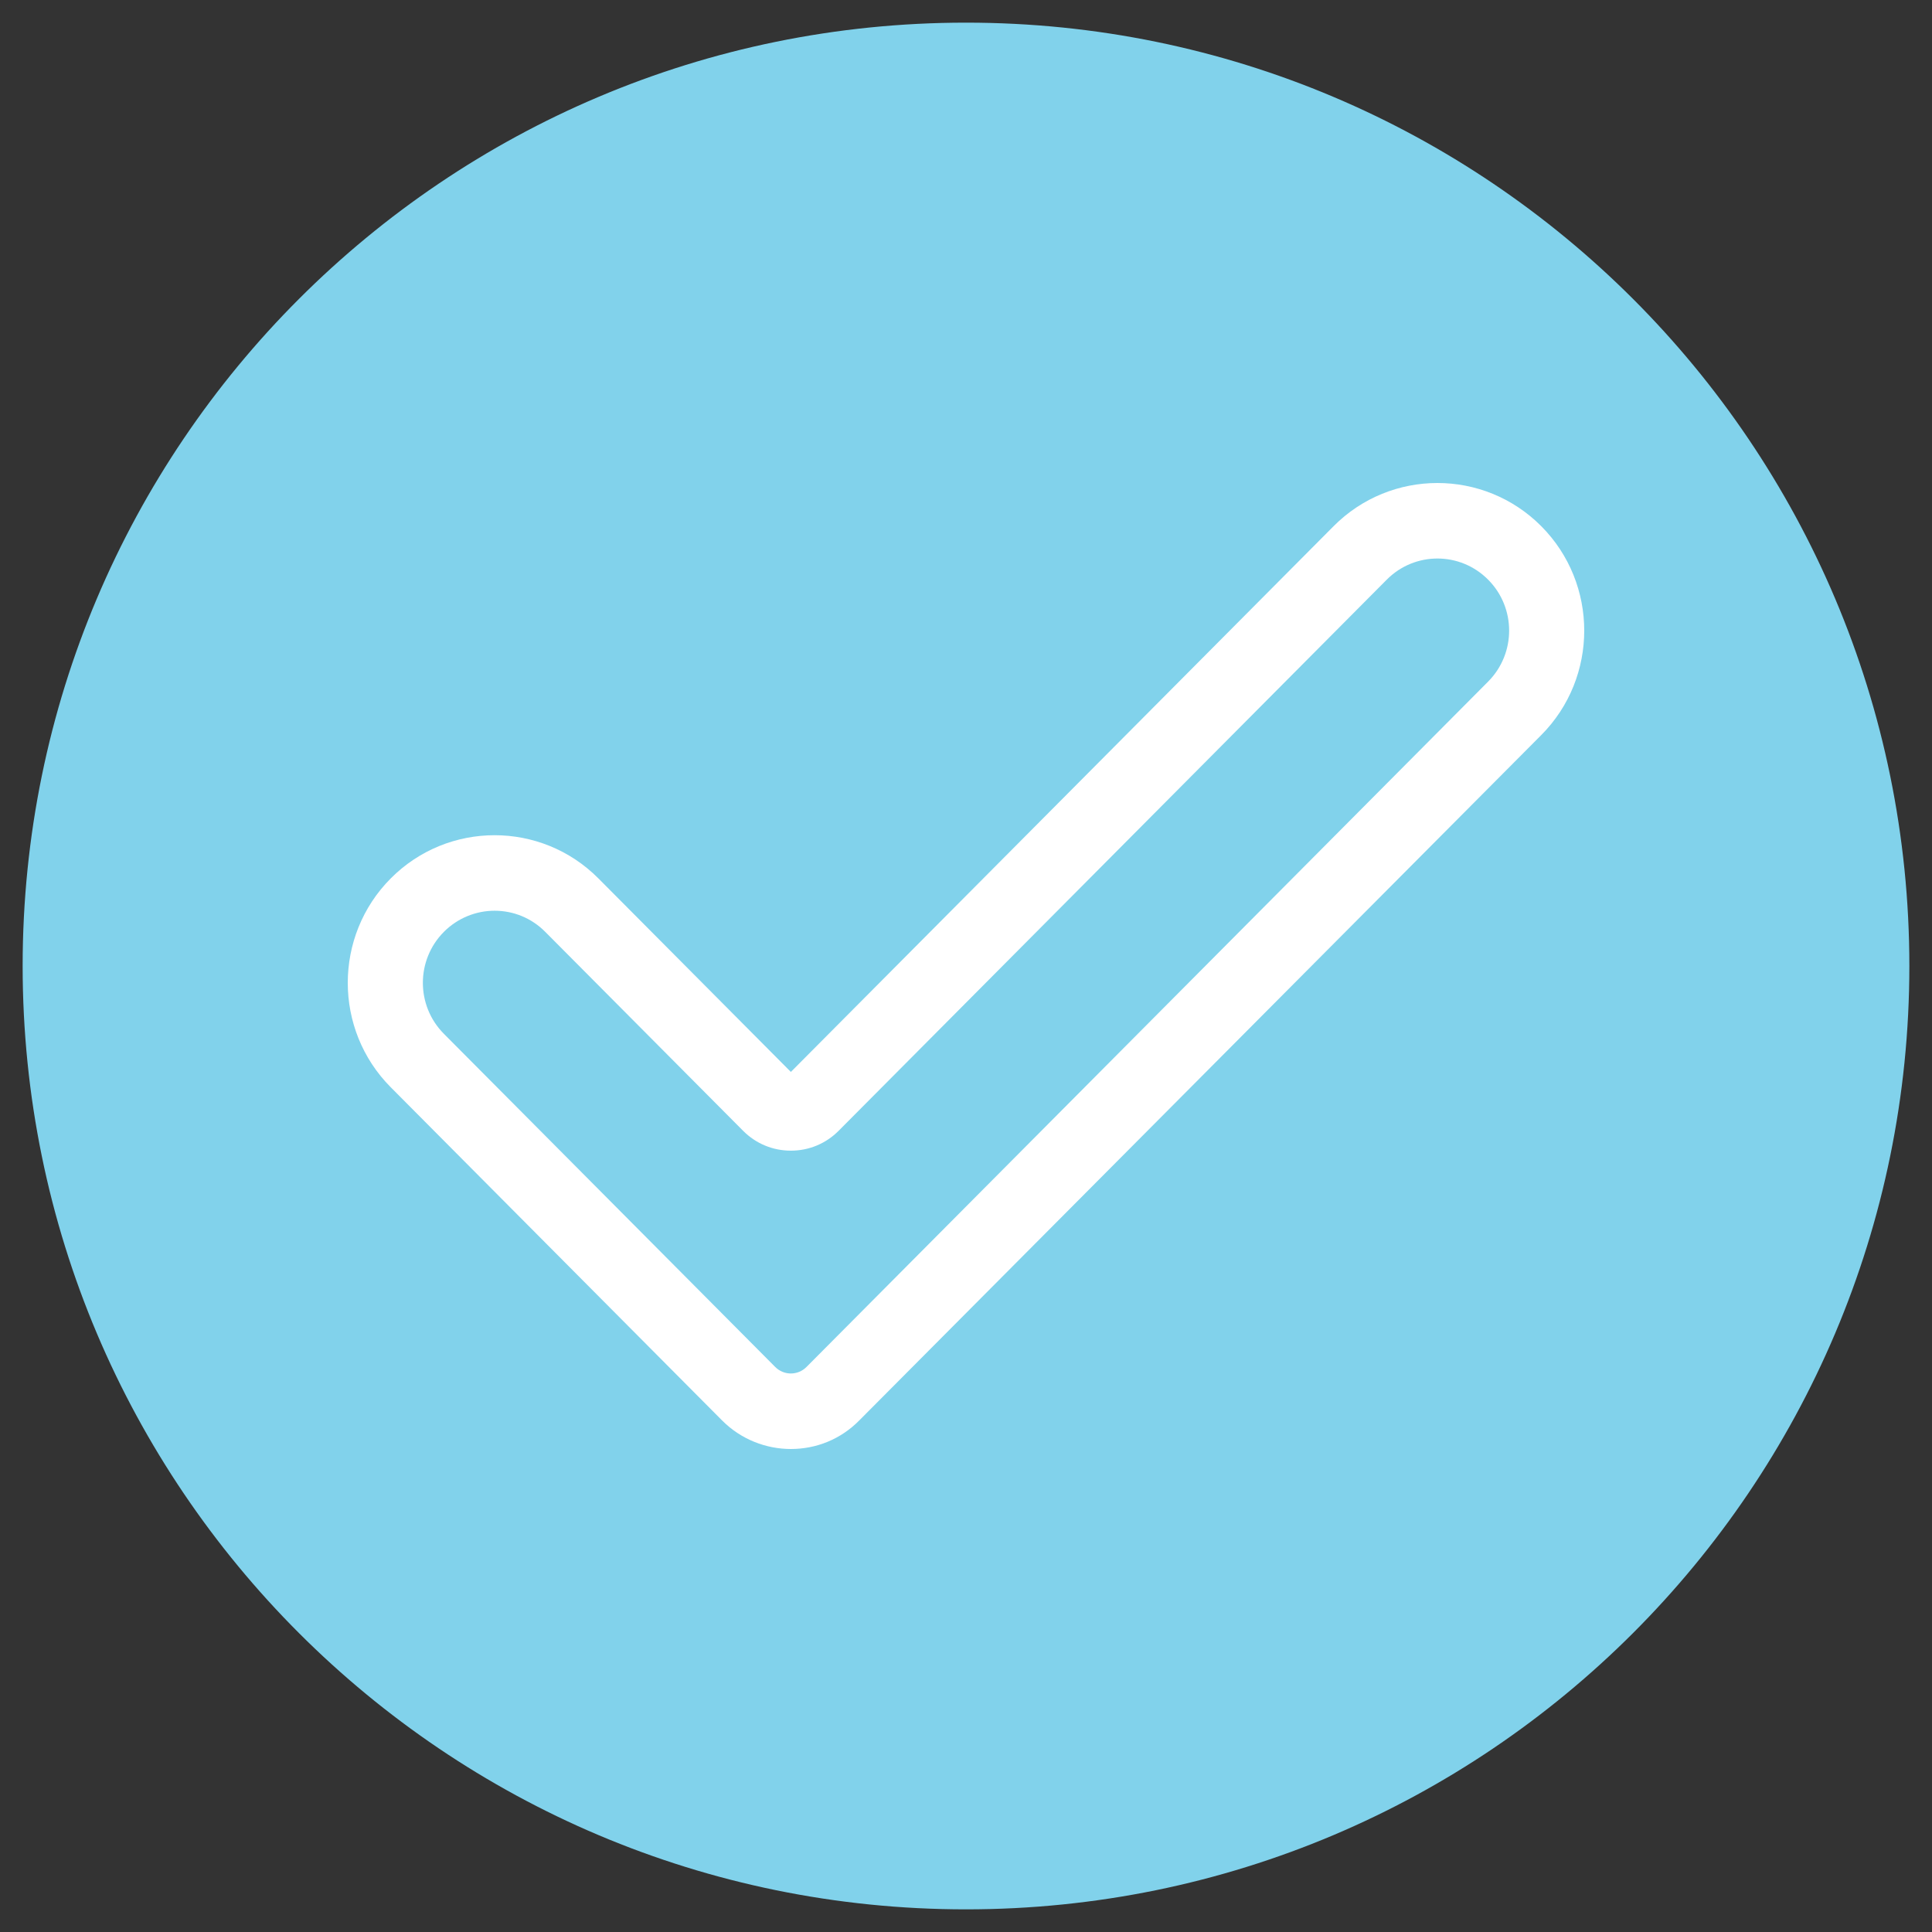
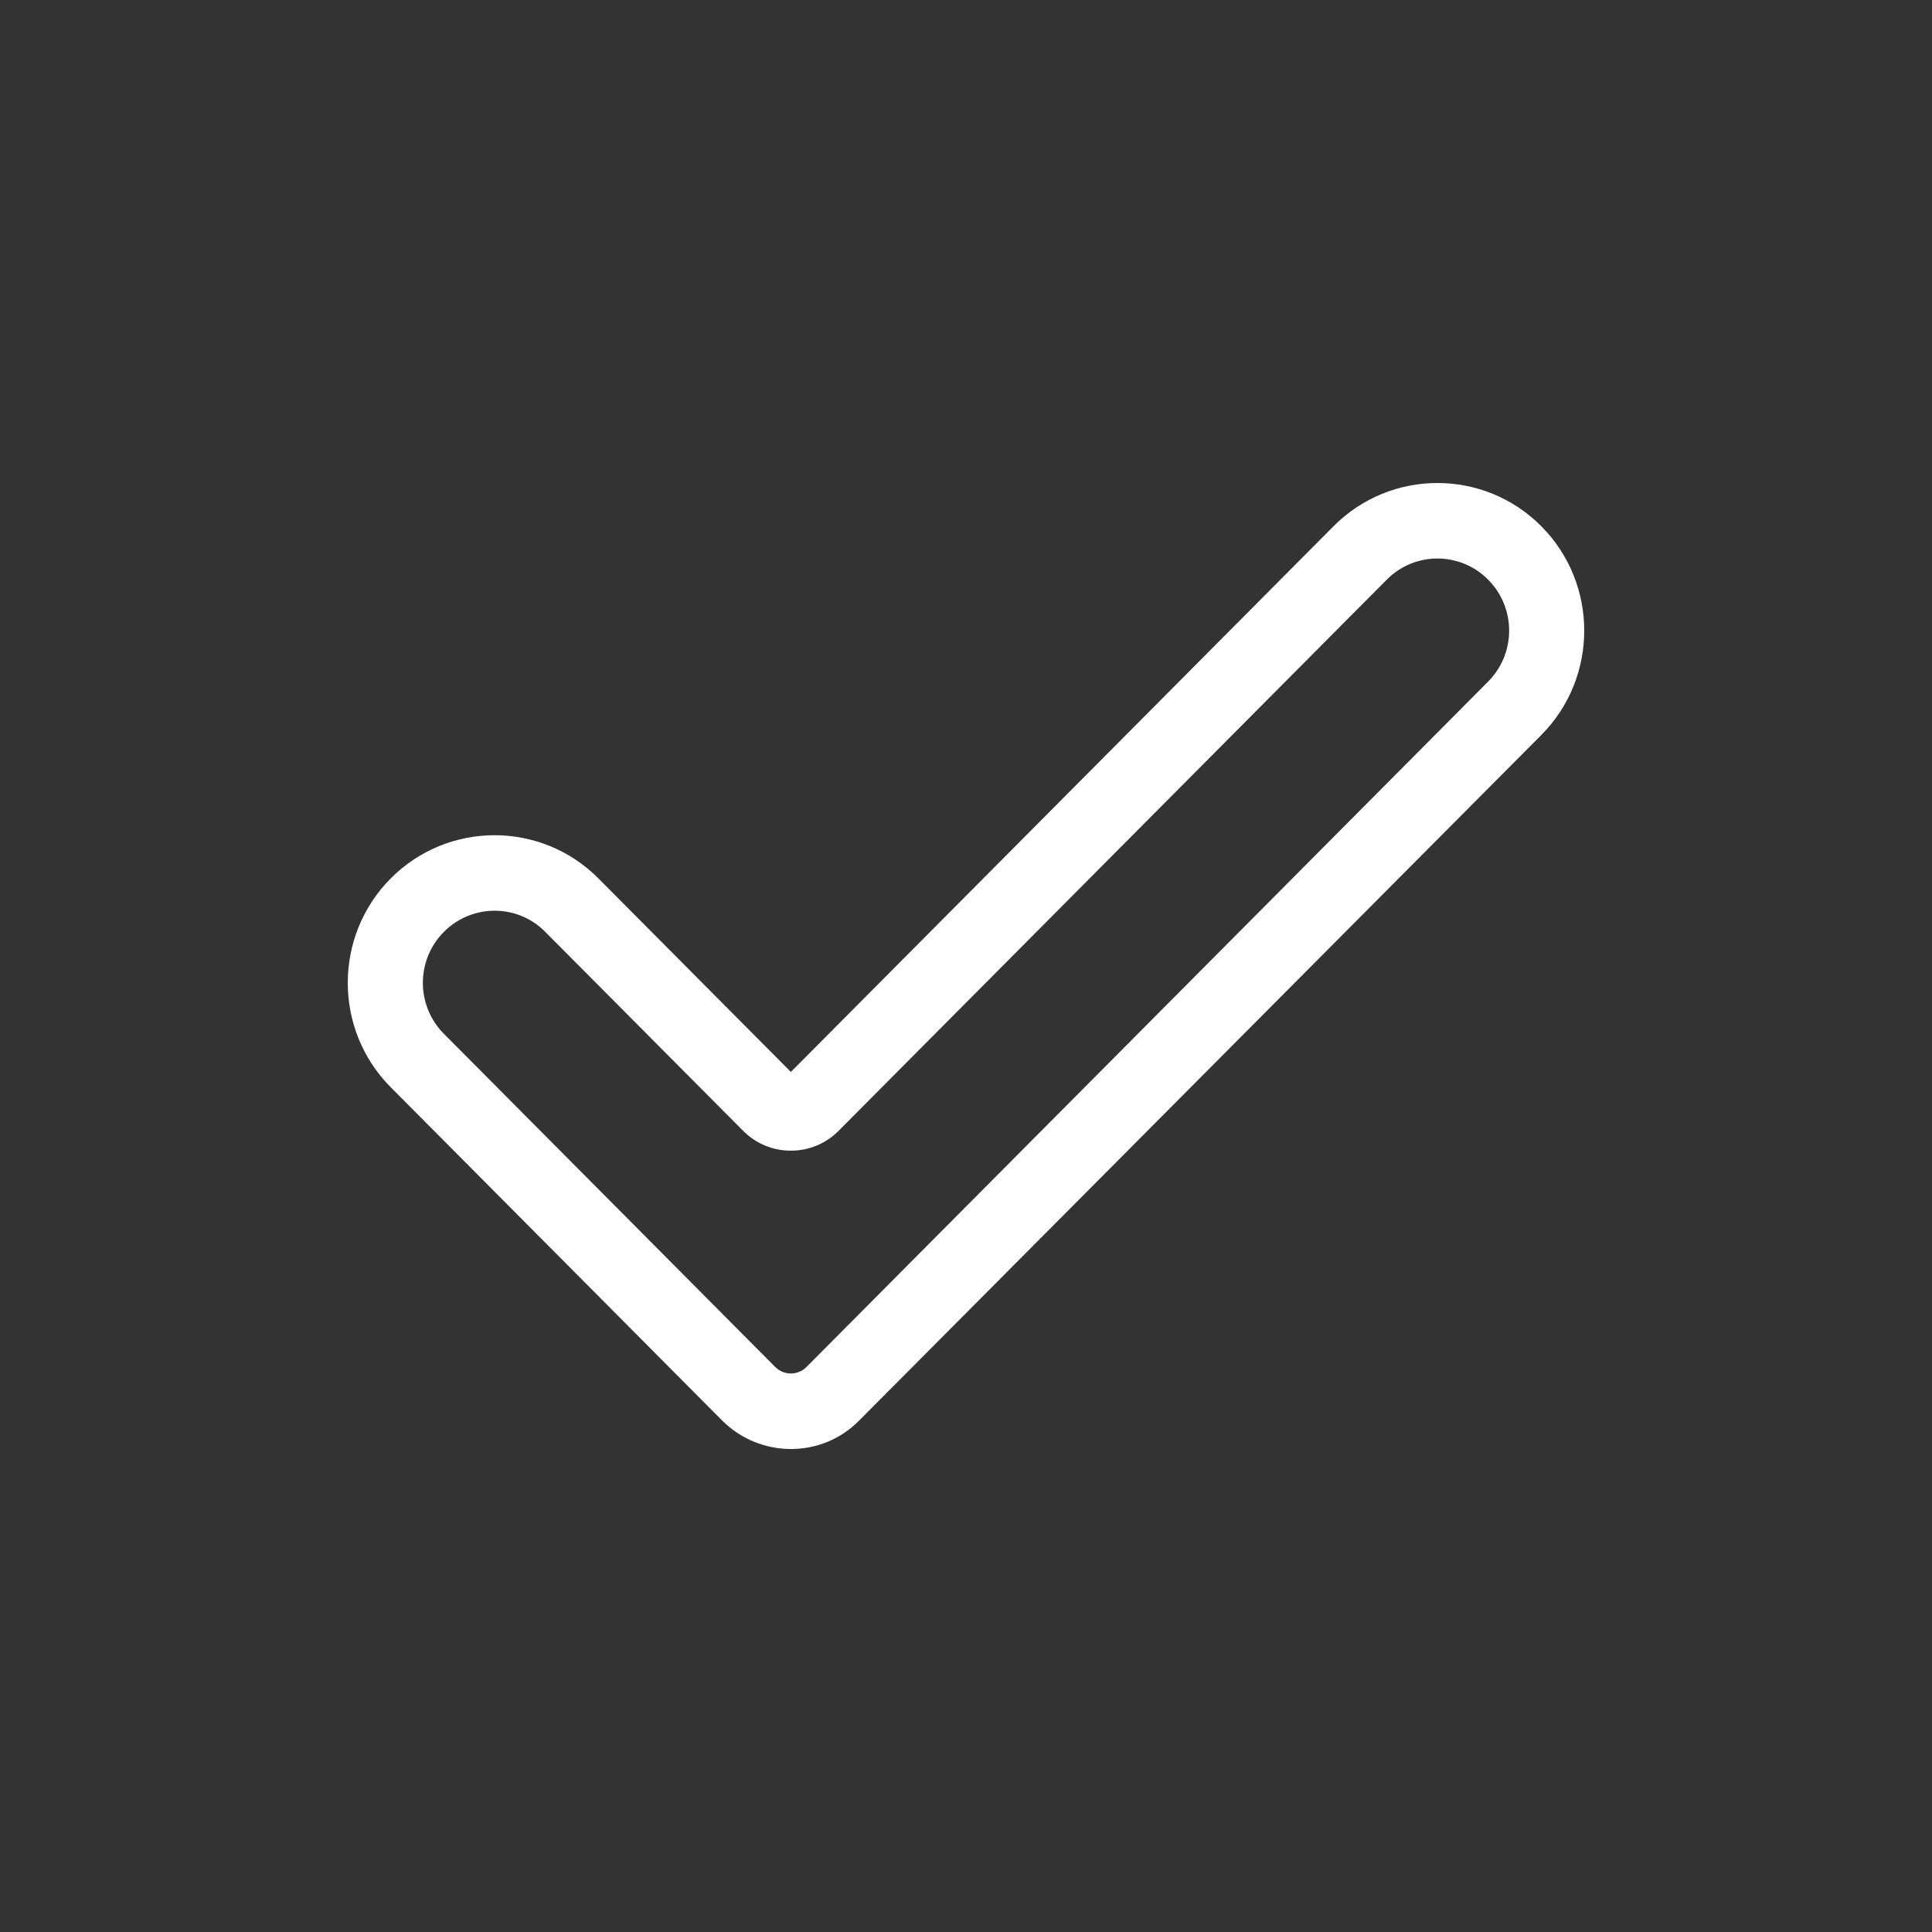
<svg xmlns="http://www.w3.org/2000/svg" width="100" height="100" viewBox="0 0 100 100" fill="none">
  <rect x="0" y="0" width="100" height="100" fill="#333333" stroke="none" />
-   <path d="M50 98.828C76.967 98.828 98.828 76.967 98.828 50C98.828 23.033 76.967 1.172 50 1.172C23.033 1.172 1.172 23.033 1.172 50C1.172 76.967 23.033 98.828 50 98.828Z" fill="#81D2EB" />
  <path d="M40.935 75C39.655 75 38.354 74.507 37.373 73.52L20.224 56.276C17.259 53.295 17.259 48.448 20.224 45.467C23.189 42.485 28.009 42.485 30.974 45.467L40.935 55.483L69.026 27.236C71.991 24.255 76.811 24.255 79.776 27.236C82.741 30.217 82.741 35.064 79.776 38.046L44.497 73.499C43.516 74.507 42.236 75 40.935 75ZM25.599 47.139C24.66 47.139 23.7 47.504 22.975 48.233C21.525 49.692 21.525 52.051 22.975 53.509L40.124 70.753C40.572 71.204 41.297 71.204 41.745 70.753L77.025 35.279C78.475 33.82 78.475 31.461 77.025 30.003C75.574 28.544 73.228 28.544 71.778 30.003L43.409 58.528C42.748 59.193 41.873 59.558 40.935 59.558C39.996 59.558 39.122 59.193 38.461 58.528L28.222 48.233C27.497 47.504 26.559 47.139 25.599 47.139Z" fill="white" />
</svg>